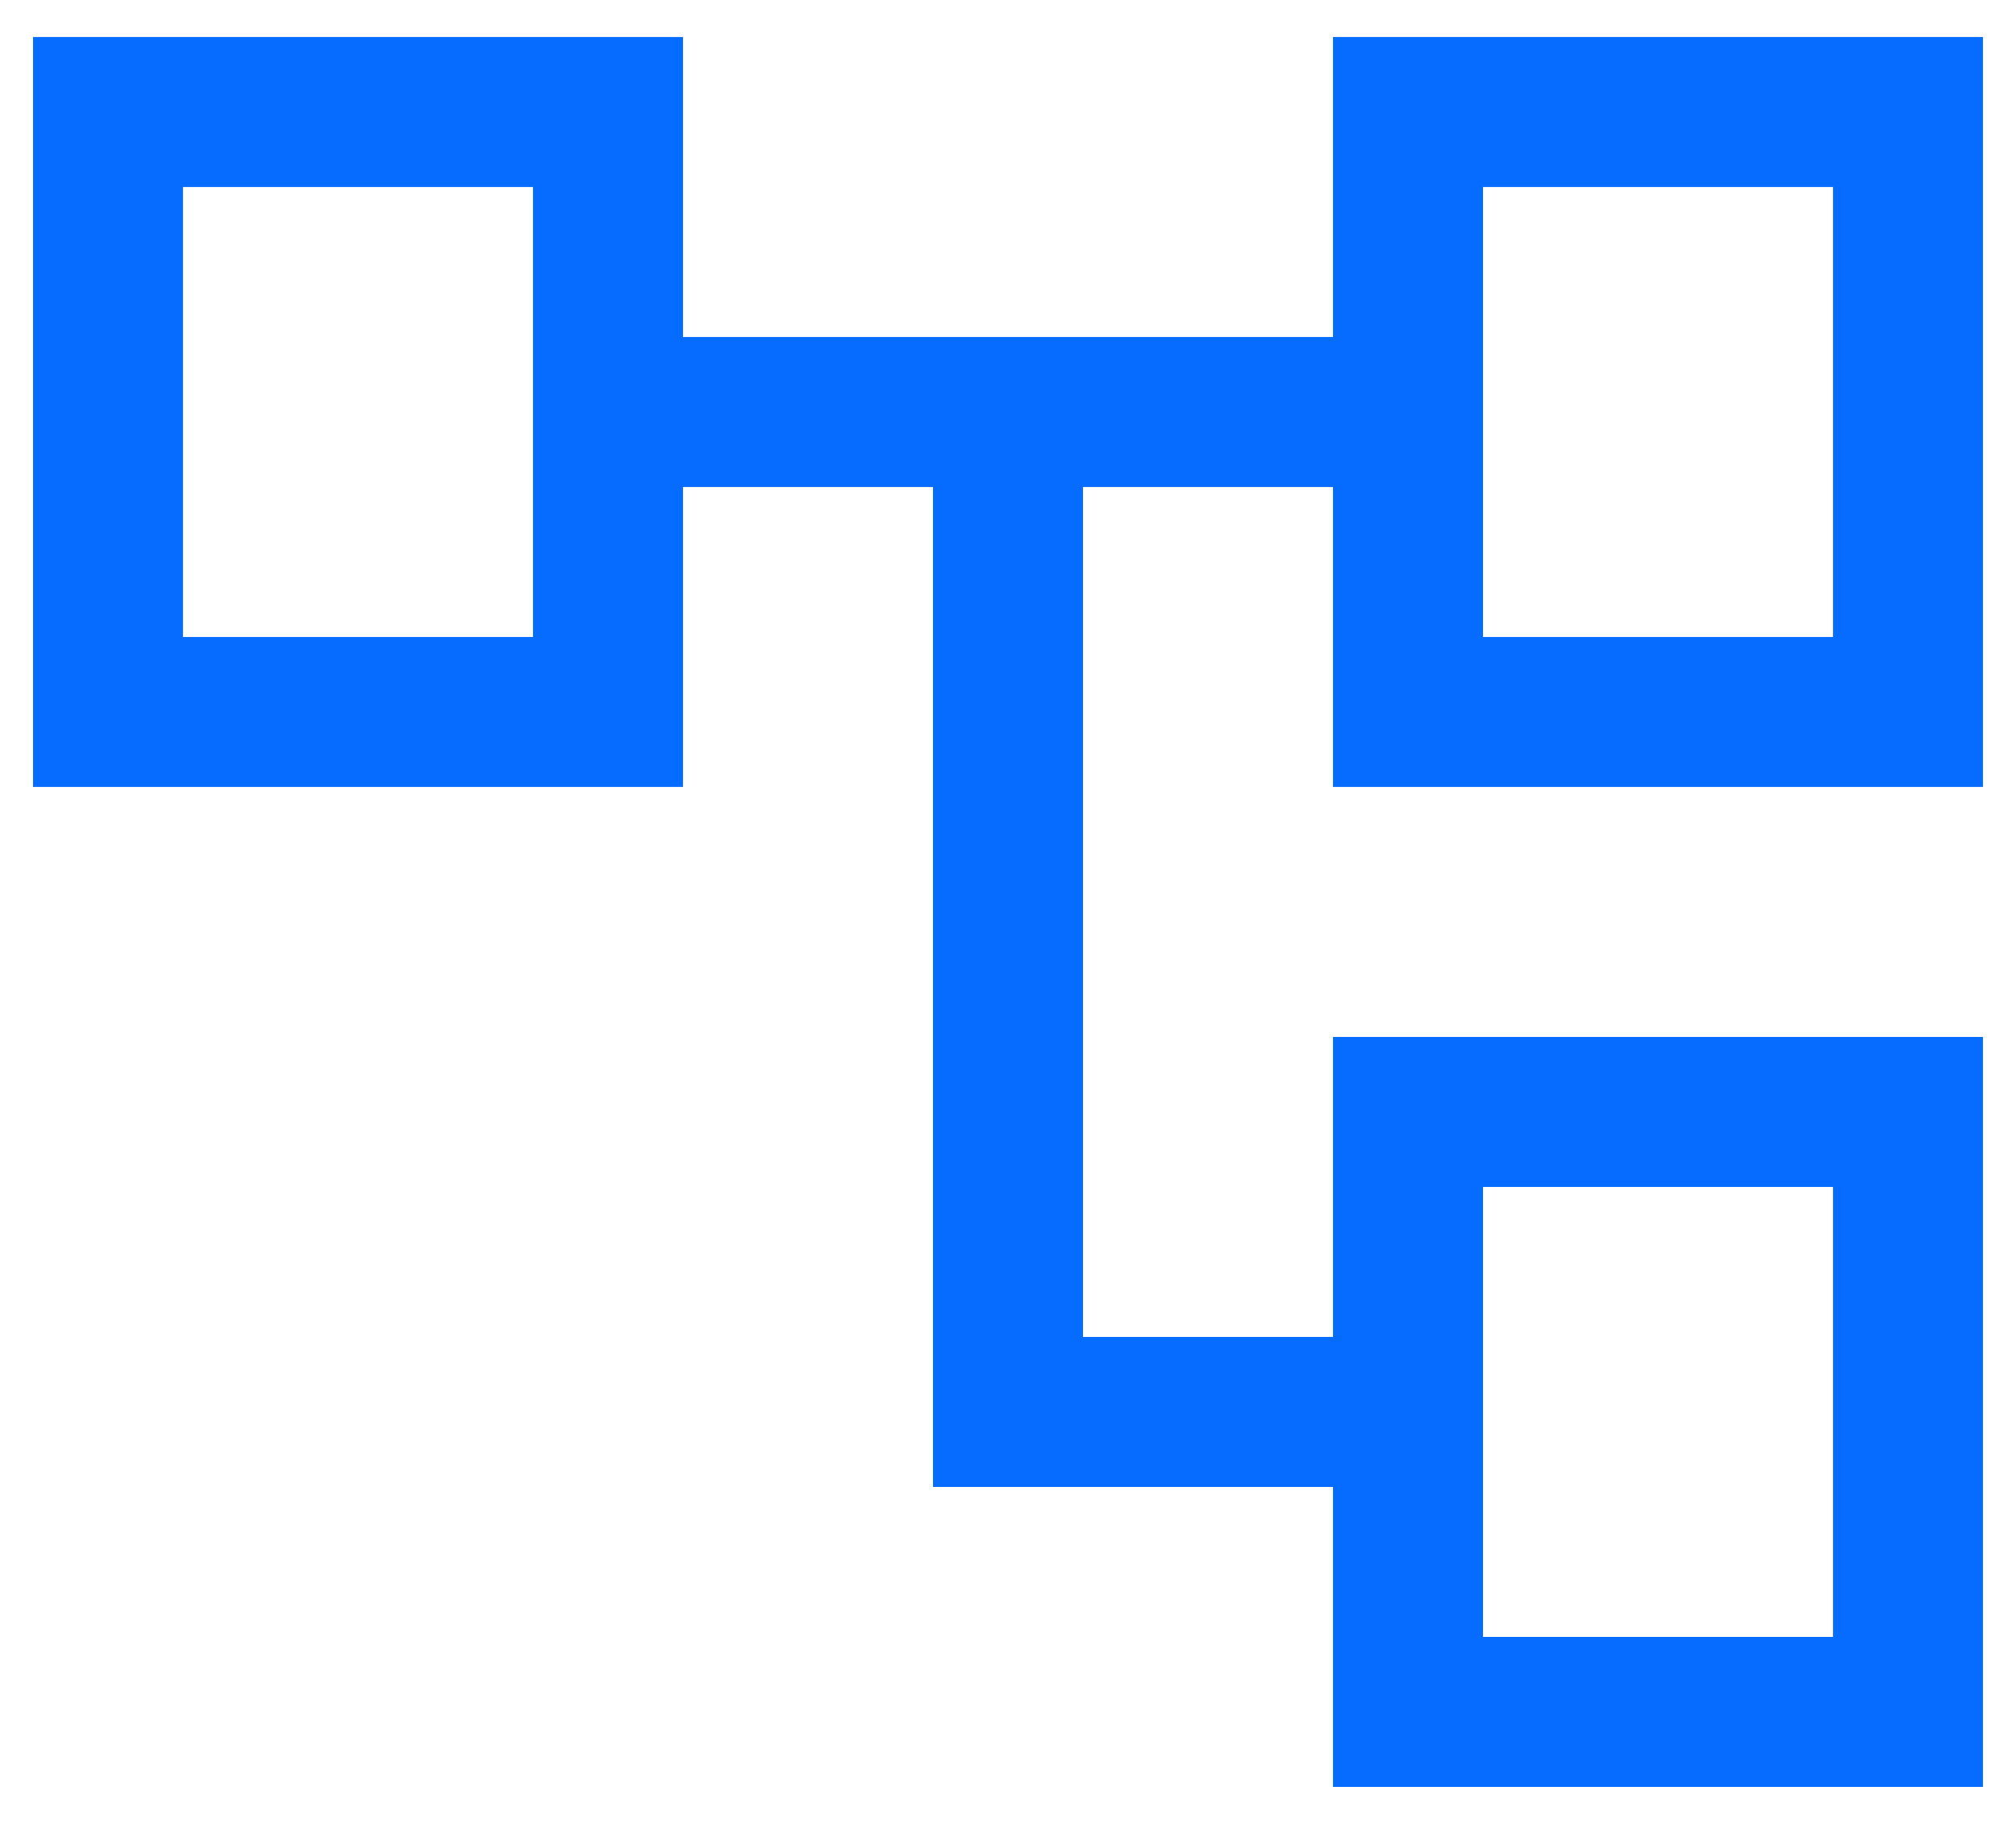
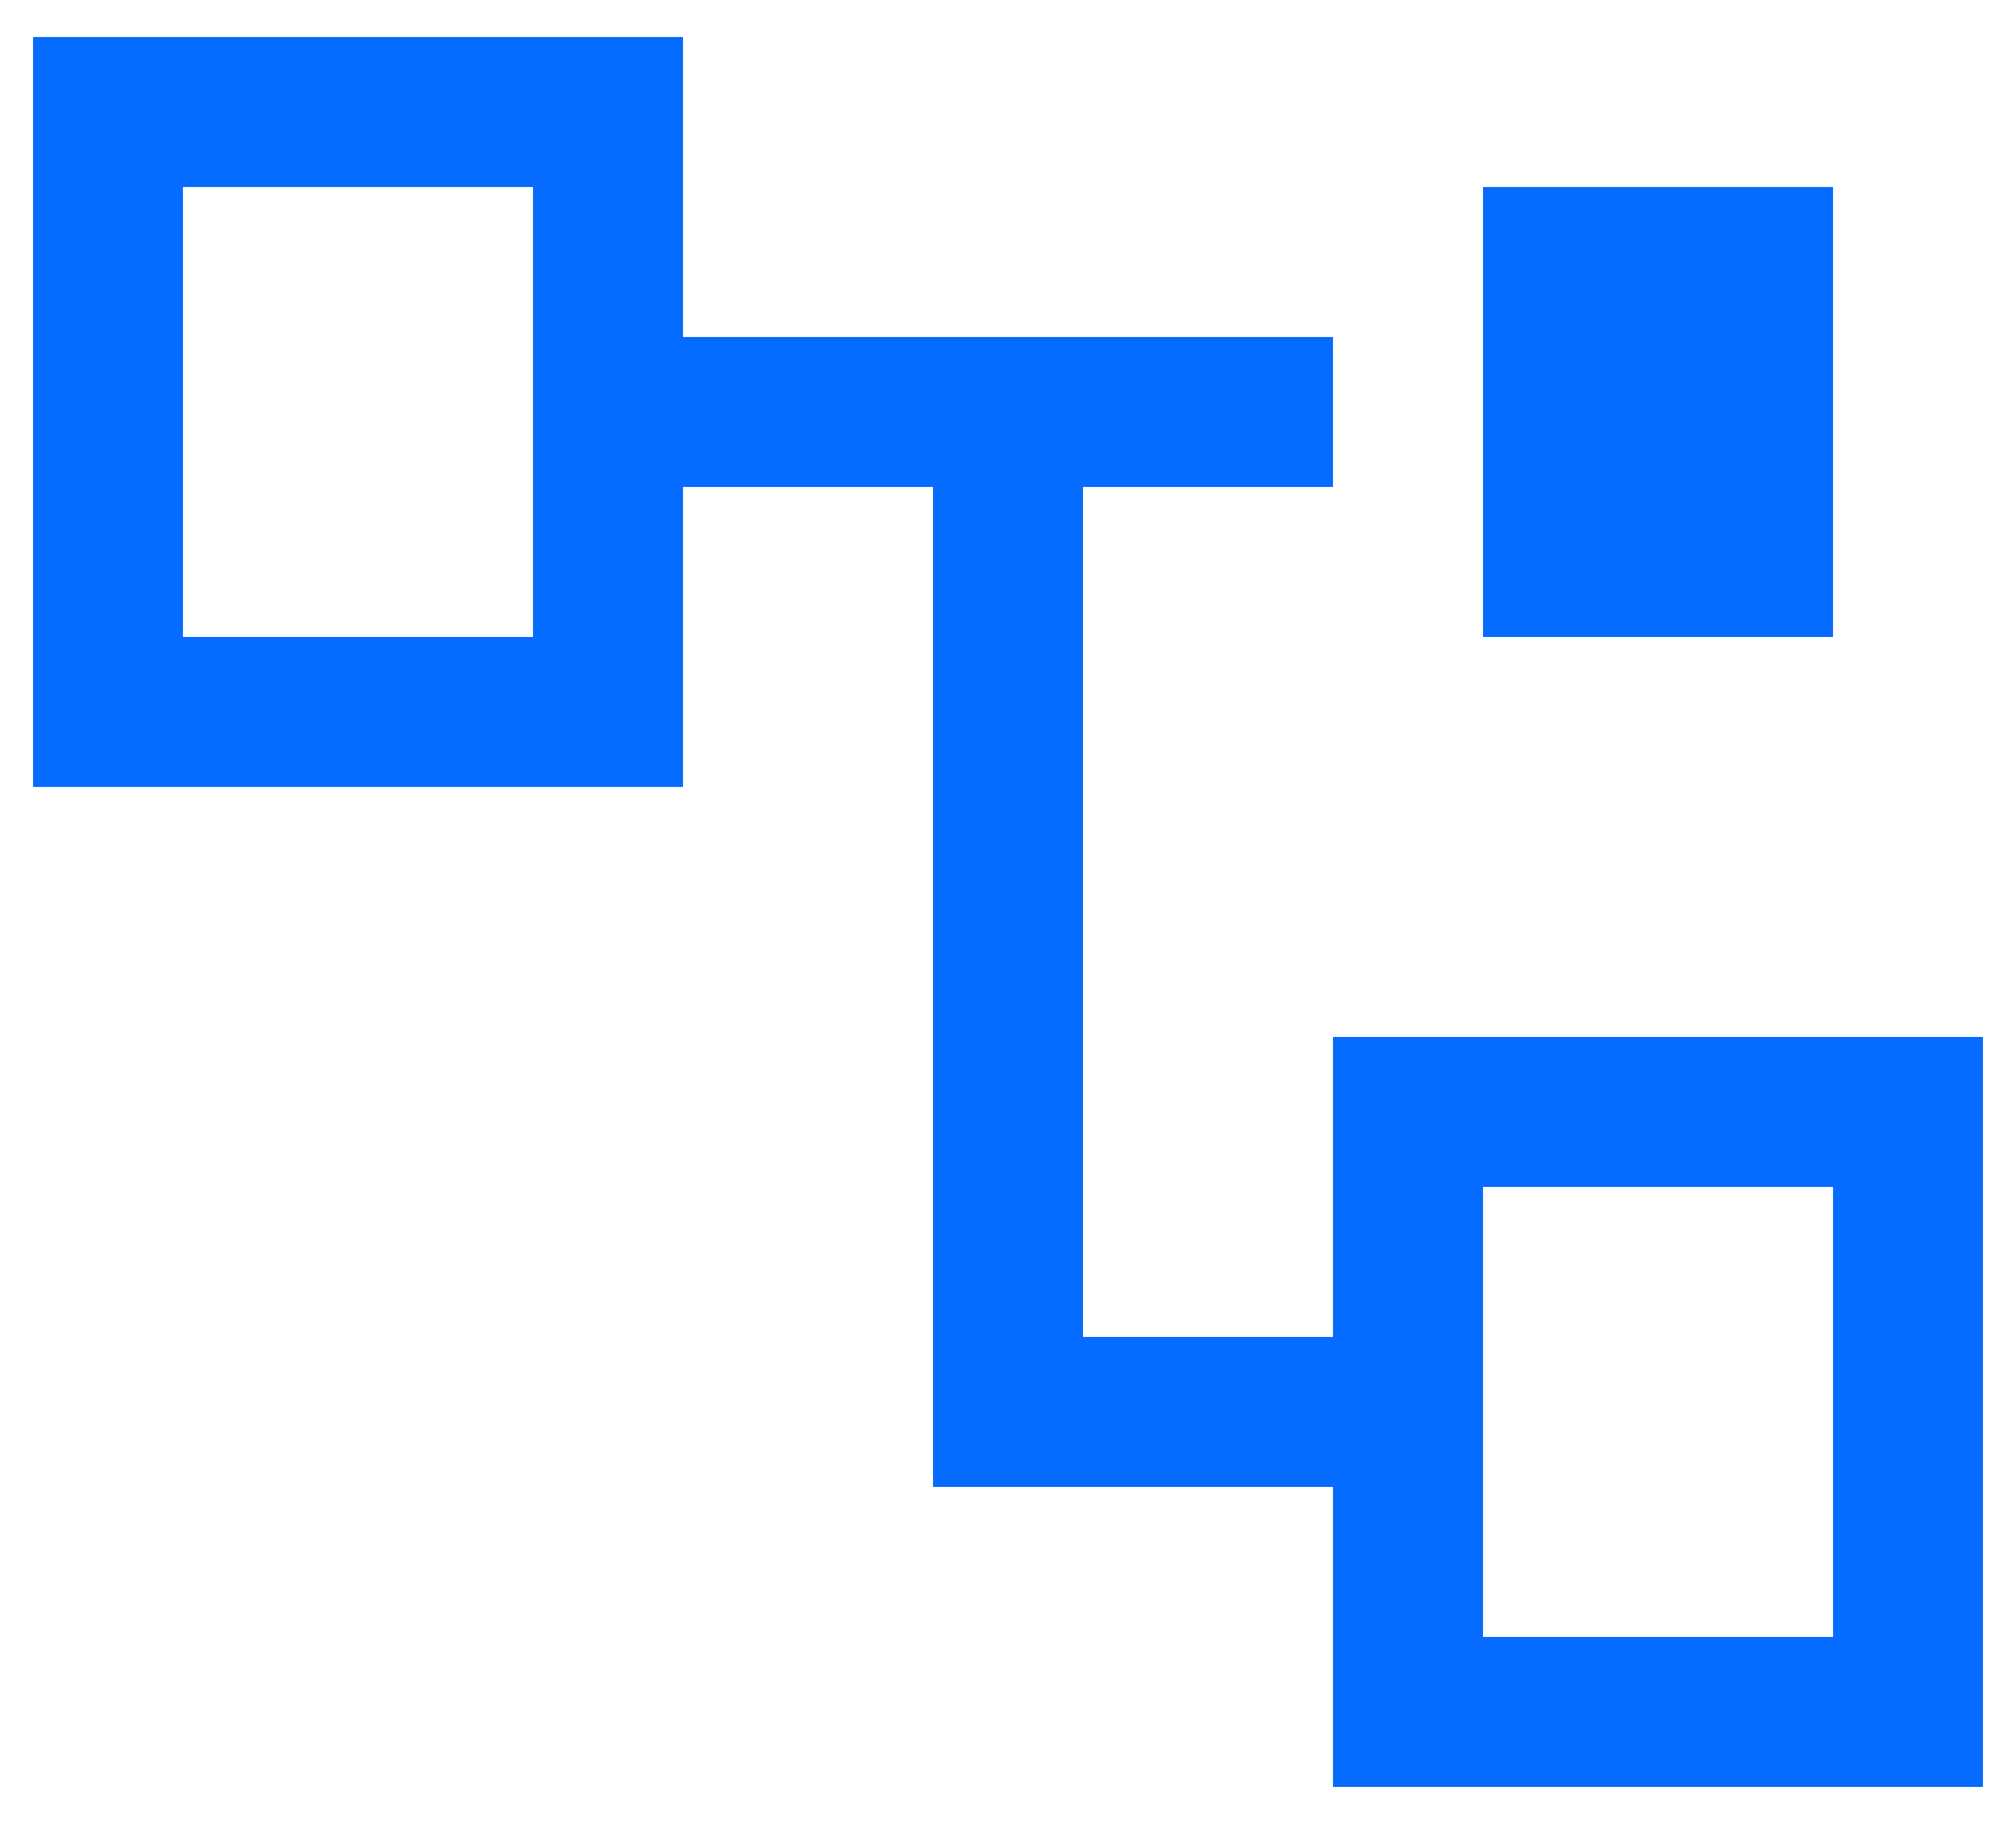
<svg xmlns="http://www.w3.org/2000/svg" width="42" height="38" viewBox="0 0 42 38" fill="none">
-   <path d="M27.771 37.229V30.979H19.438V10.146H14.229V16.395H0.688V0.771H14.229V7.021H27.771V0.771H41.312V16.395H27.771V10.146H22.562V27.854H27.771V21.604H41.312V37.229H27.771ZM30.896 13.271H38.188V3.896H30.896V13.271ZM30.896 34.104H38.188V24.729H30.896V34.104ZM3.812 13.271H11.104V3.896H3.812V13.271Z" fill="#066BFF" />
+   <path d="M27.771 37.229V30.979H19.438V10.146H14.229V16.395H0.688V0.771H14.229V7.021H27.771V0.771V16.395H27.771V10.146H22.562V27.854H27.771V21.604H41.312V37.229H27.771ZM30.896 13.271H38.188V3.896H30.896V13.271ZM30.896 34.104H38.188V24.729H30.896V34.104ZM3.812 13.271H11.104V3.896H3.812V13.271Z" fill="#066BFF" />
</svg>